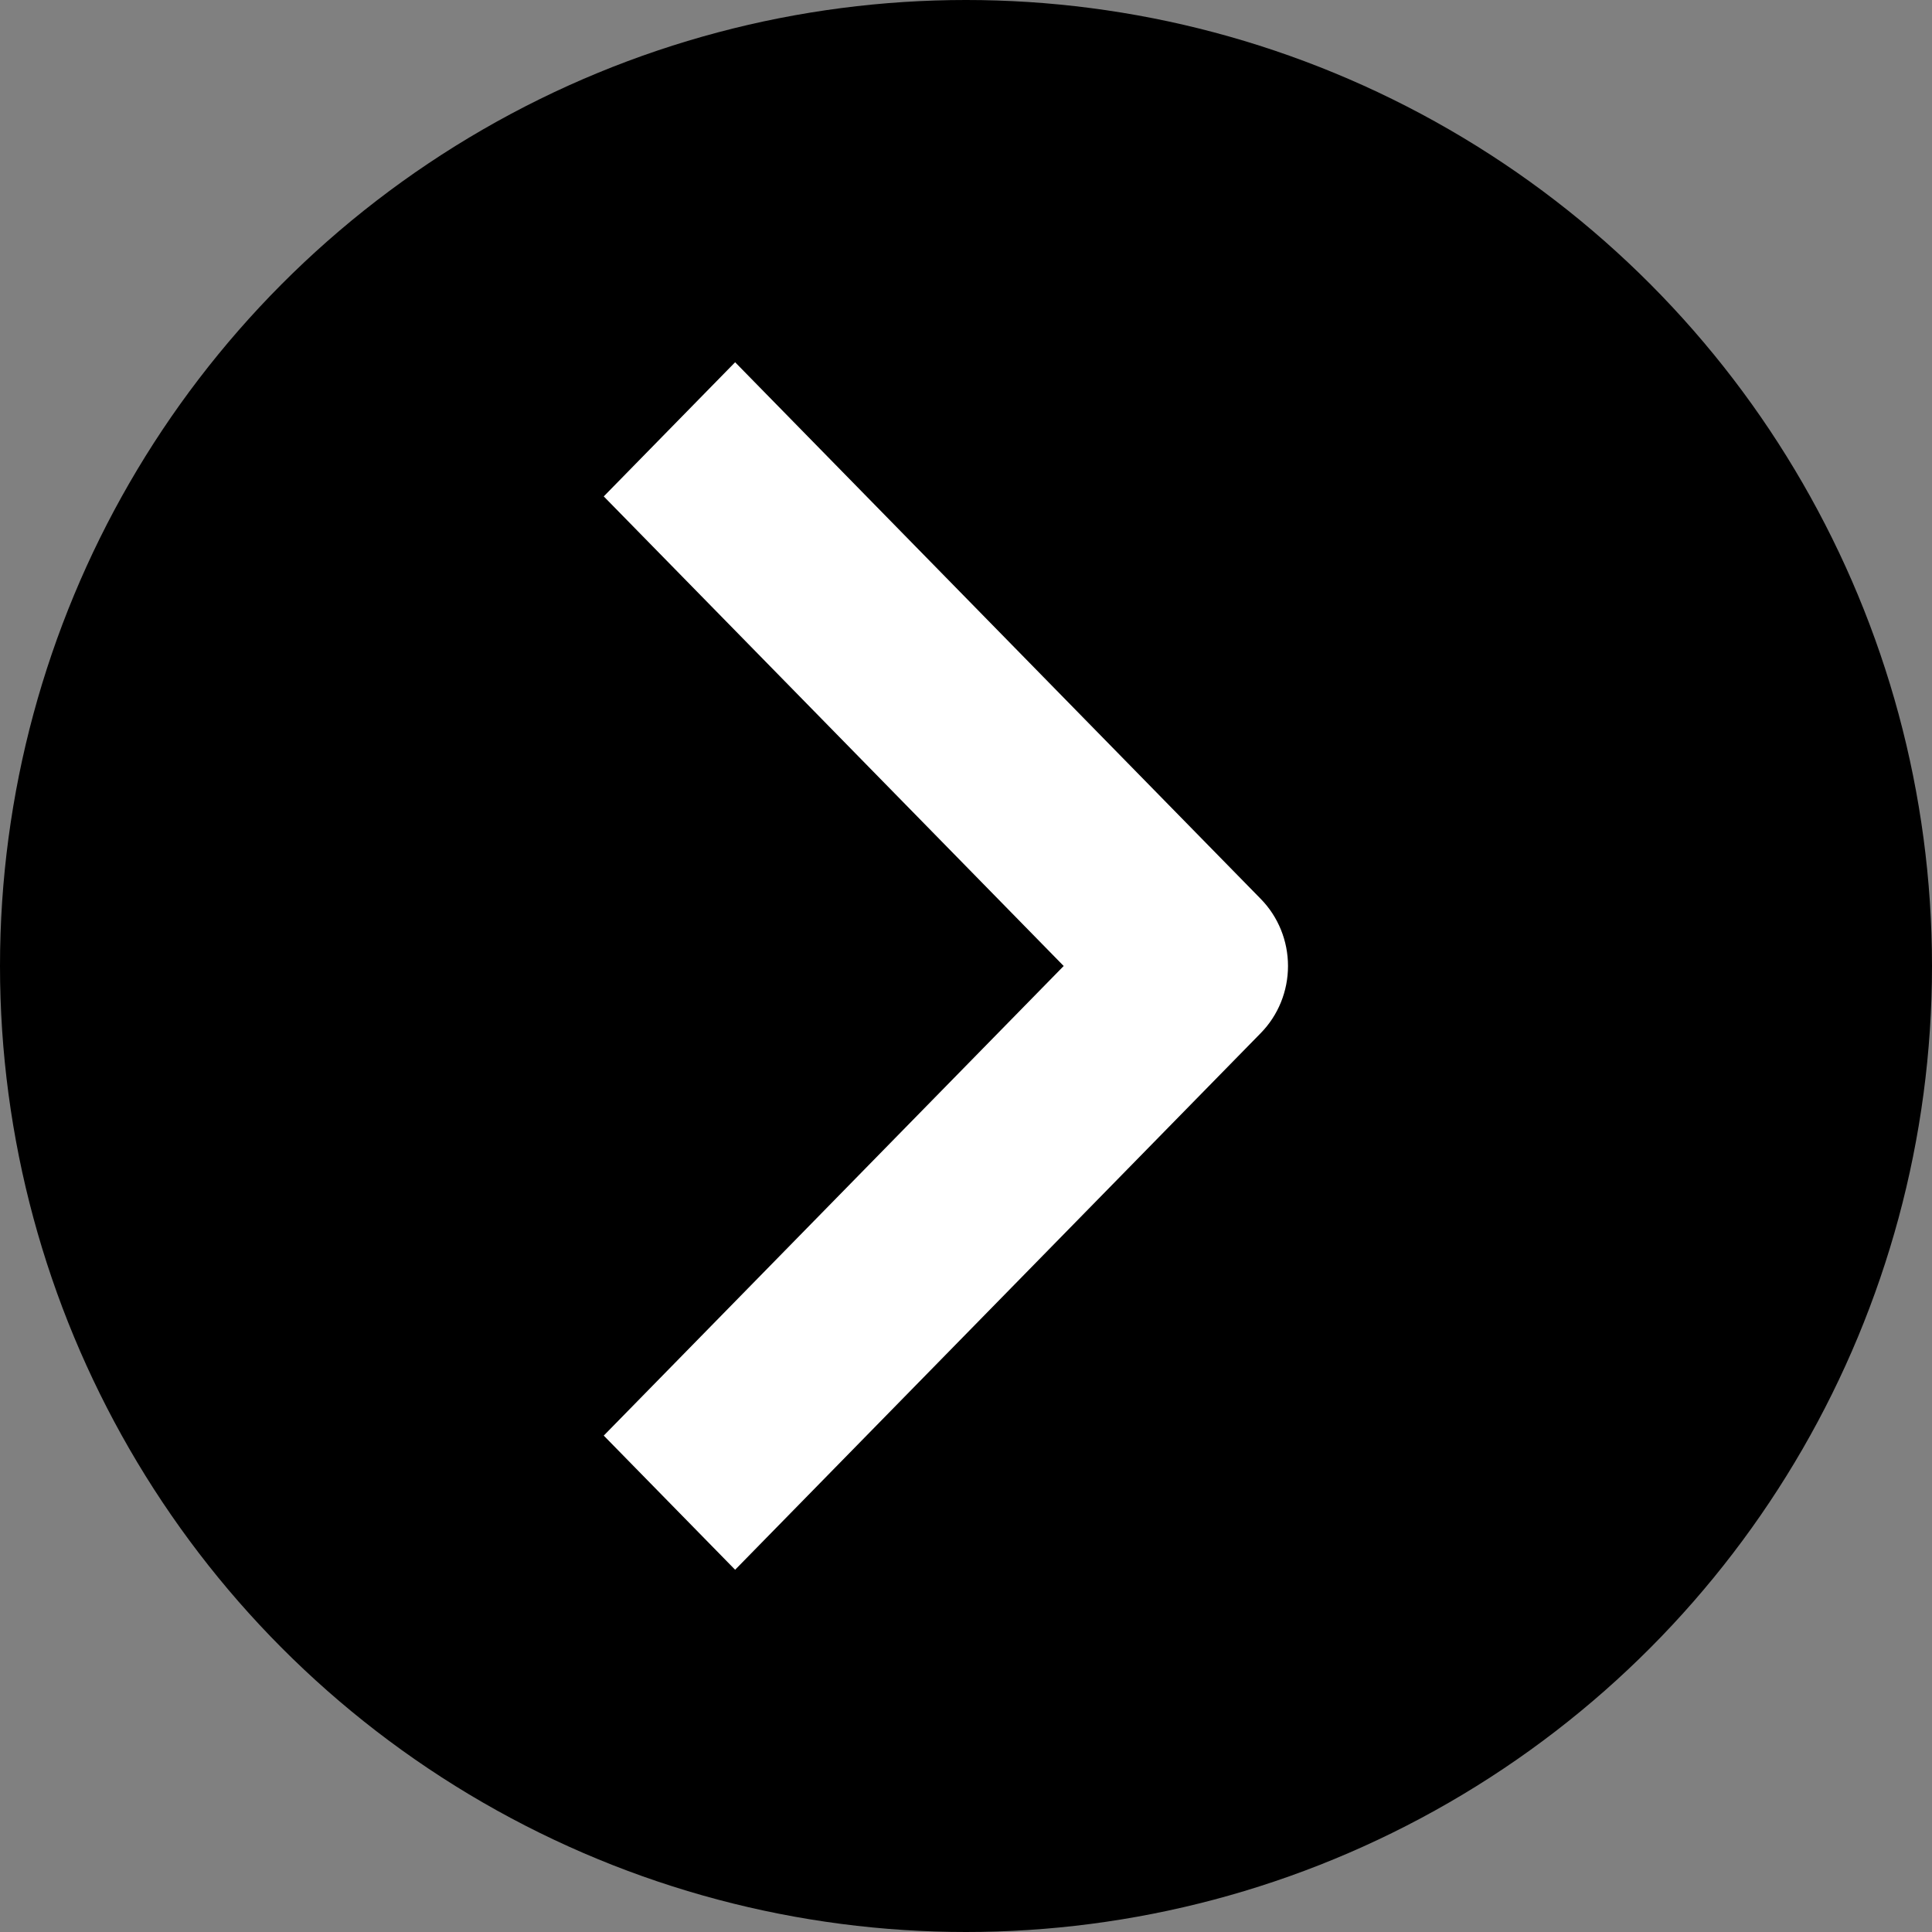
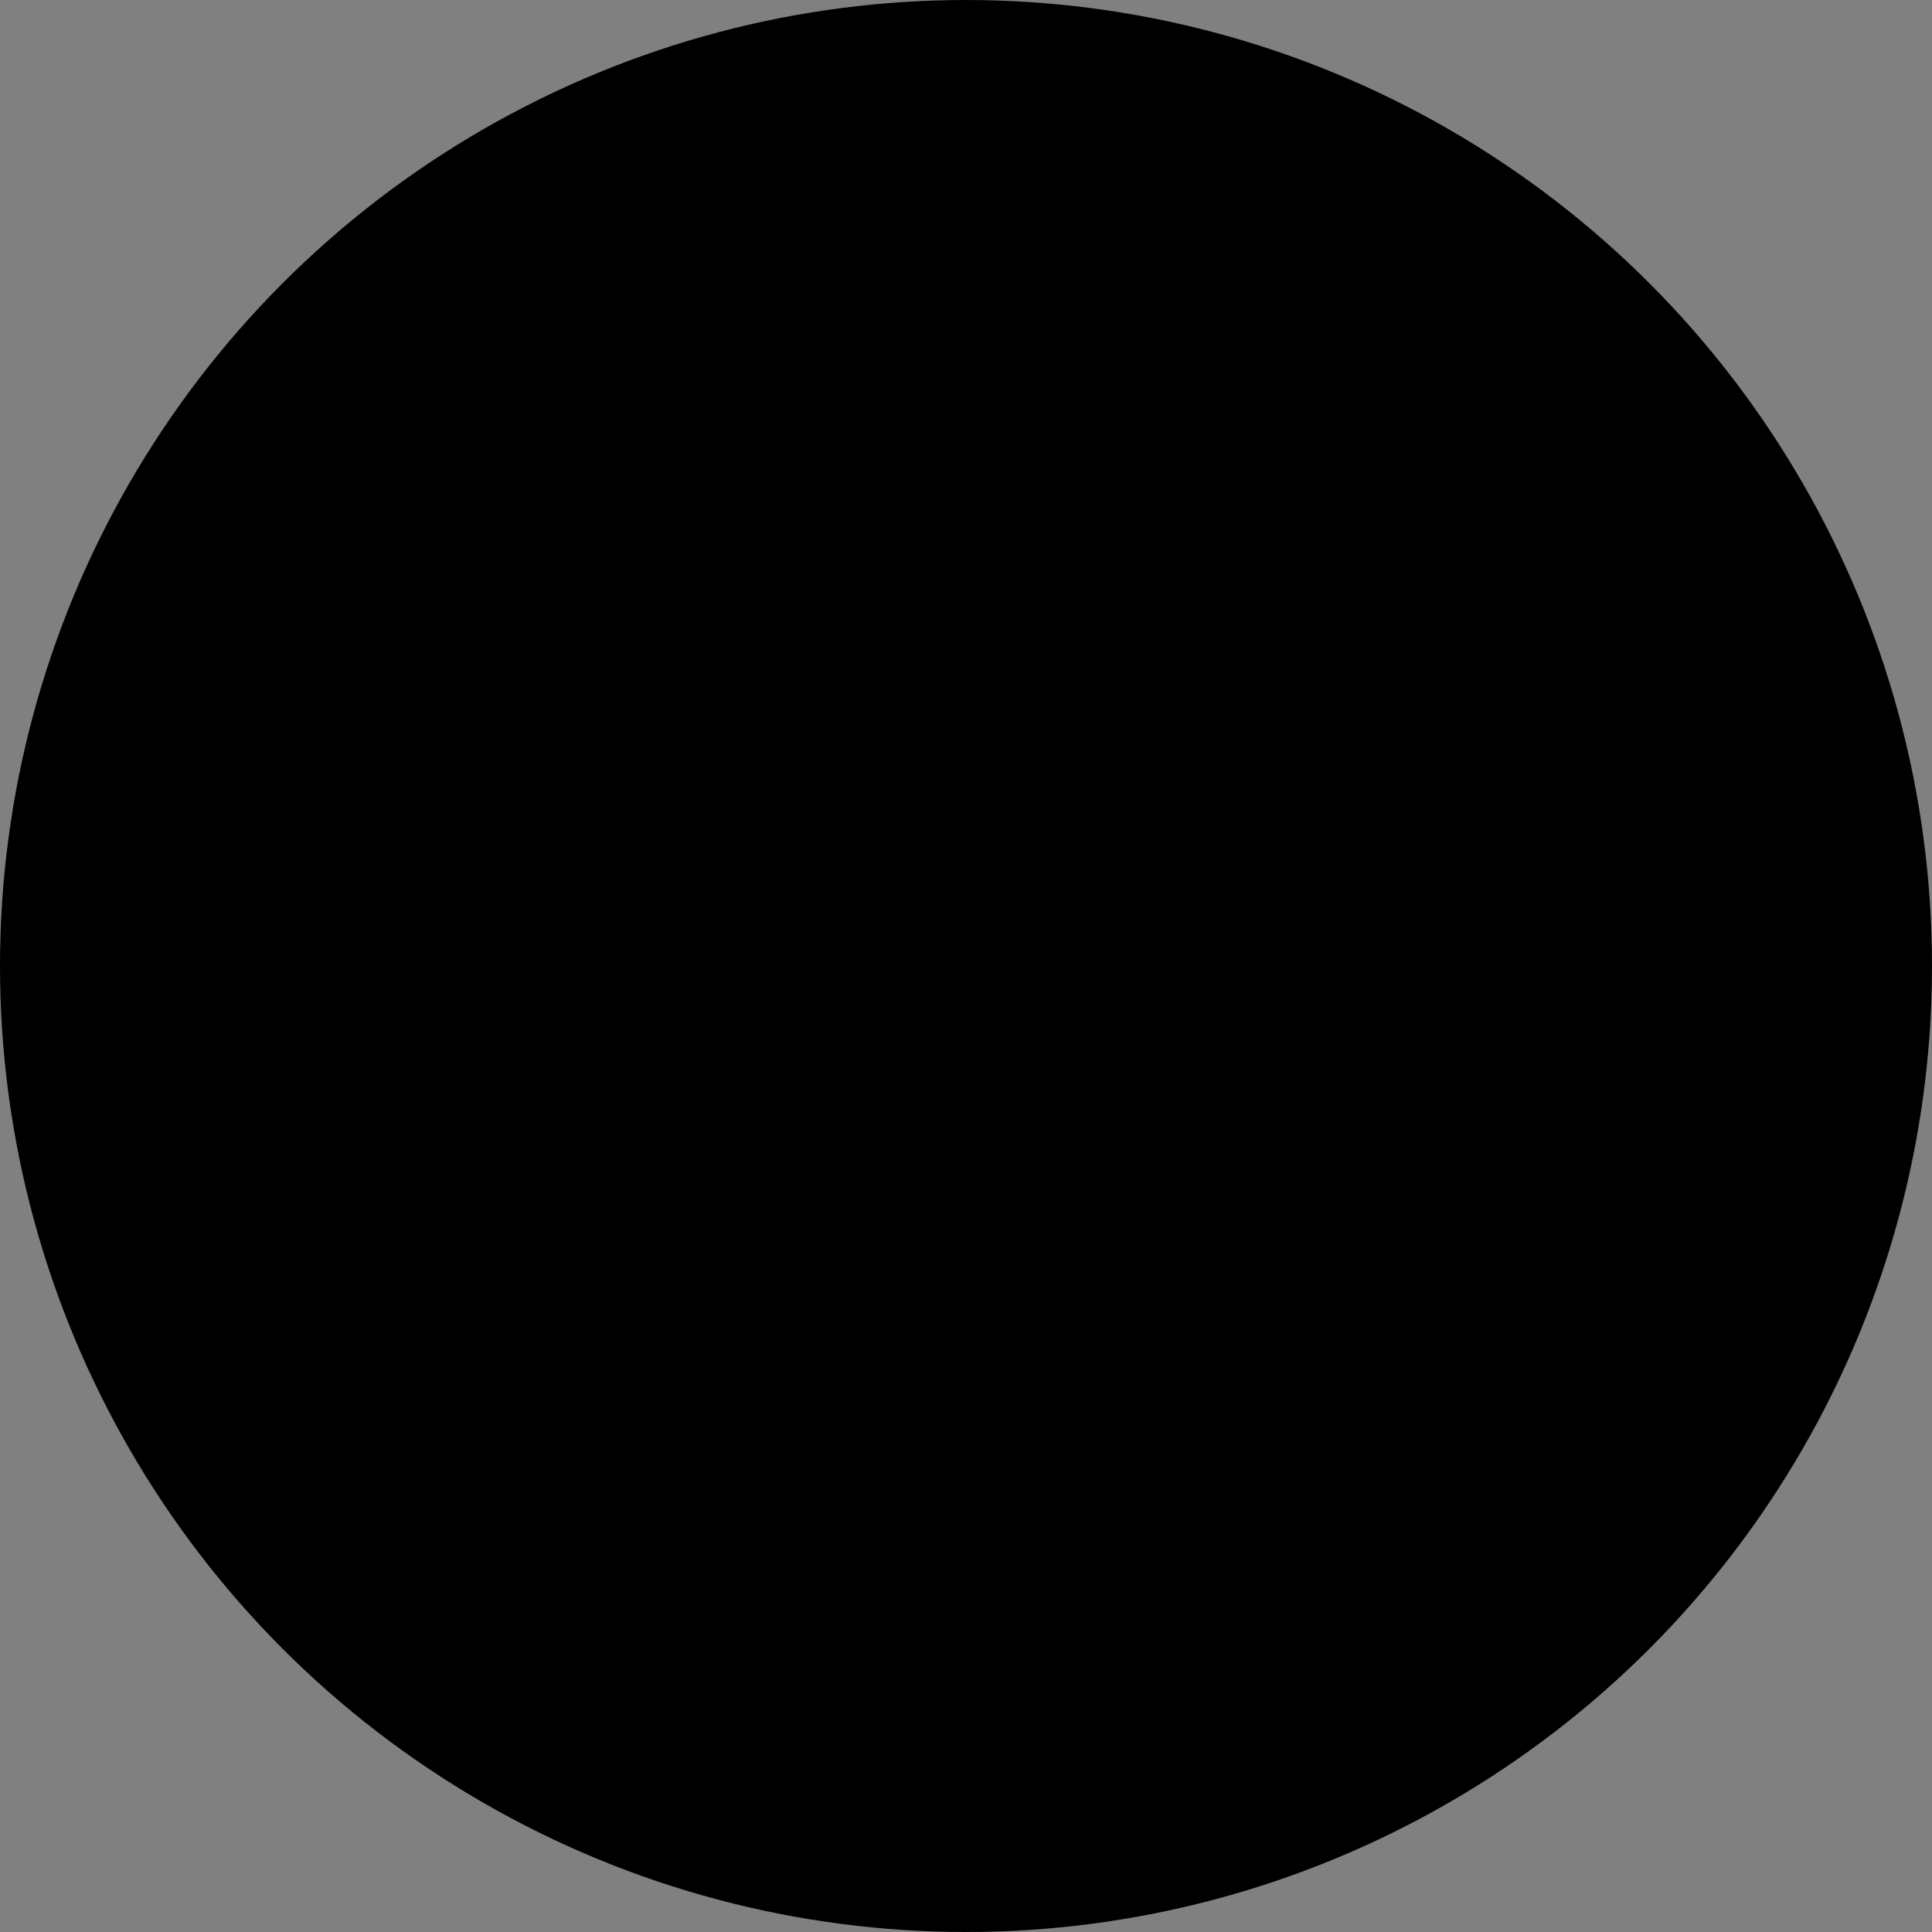
<svg xmlns="http://www.w3.org/2000/svg" width="48" height="48" viewBox="0 0 48 48" fill="none">
  <rect x="0" y="0" width="48" height="48" fill="#808080" stroke="none" />
  <circle cx="24" cy="24" r="24" transform="rotate(-180 24 24)" fill="black" />
-   <path fill-rule="evenodd" clip-rule="evenodd" d="M31.324 25.666L18.264 39L15 35.667L26.427 24L15 12.333L18.264 9L31.324 22.334C31.757 22.776 32 23.375 32 24C32 24.625 31.757 25.224 31.324 25.666Z" fill="white" />
</svg>